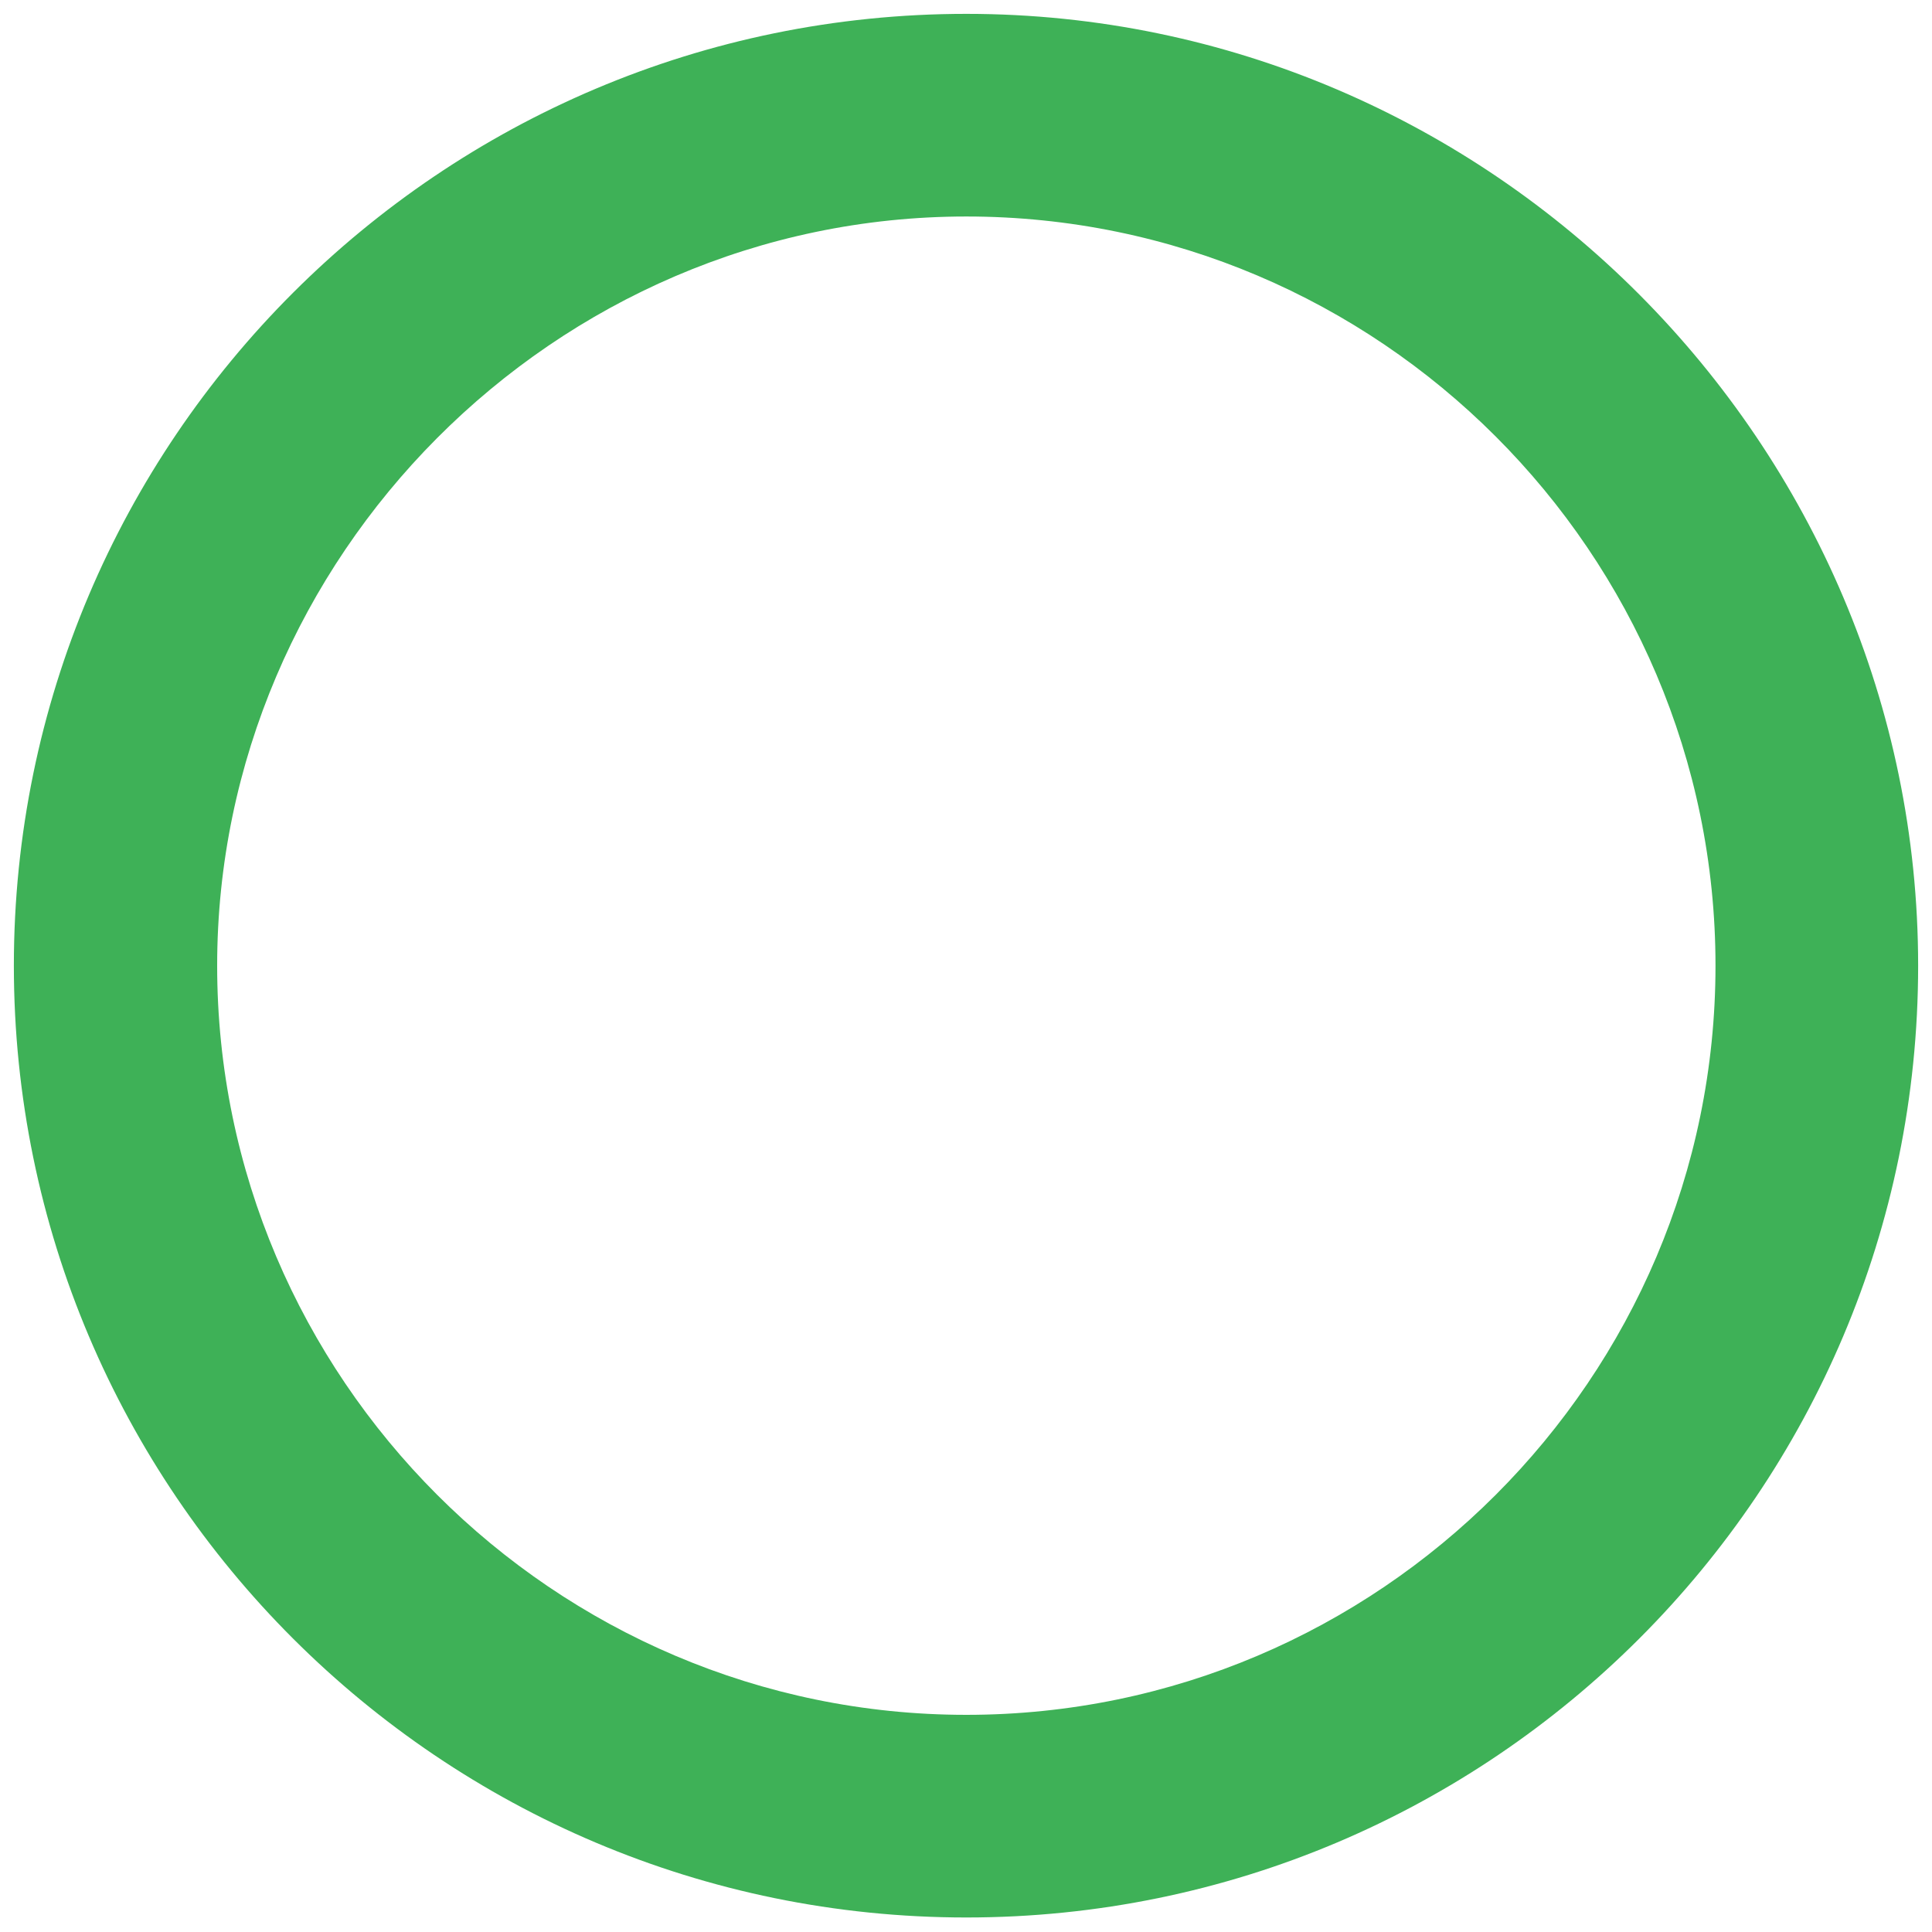
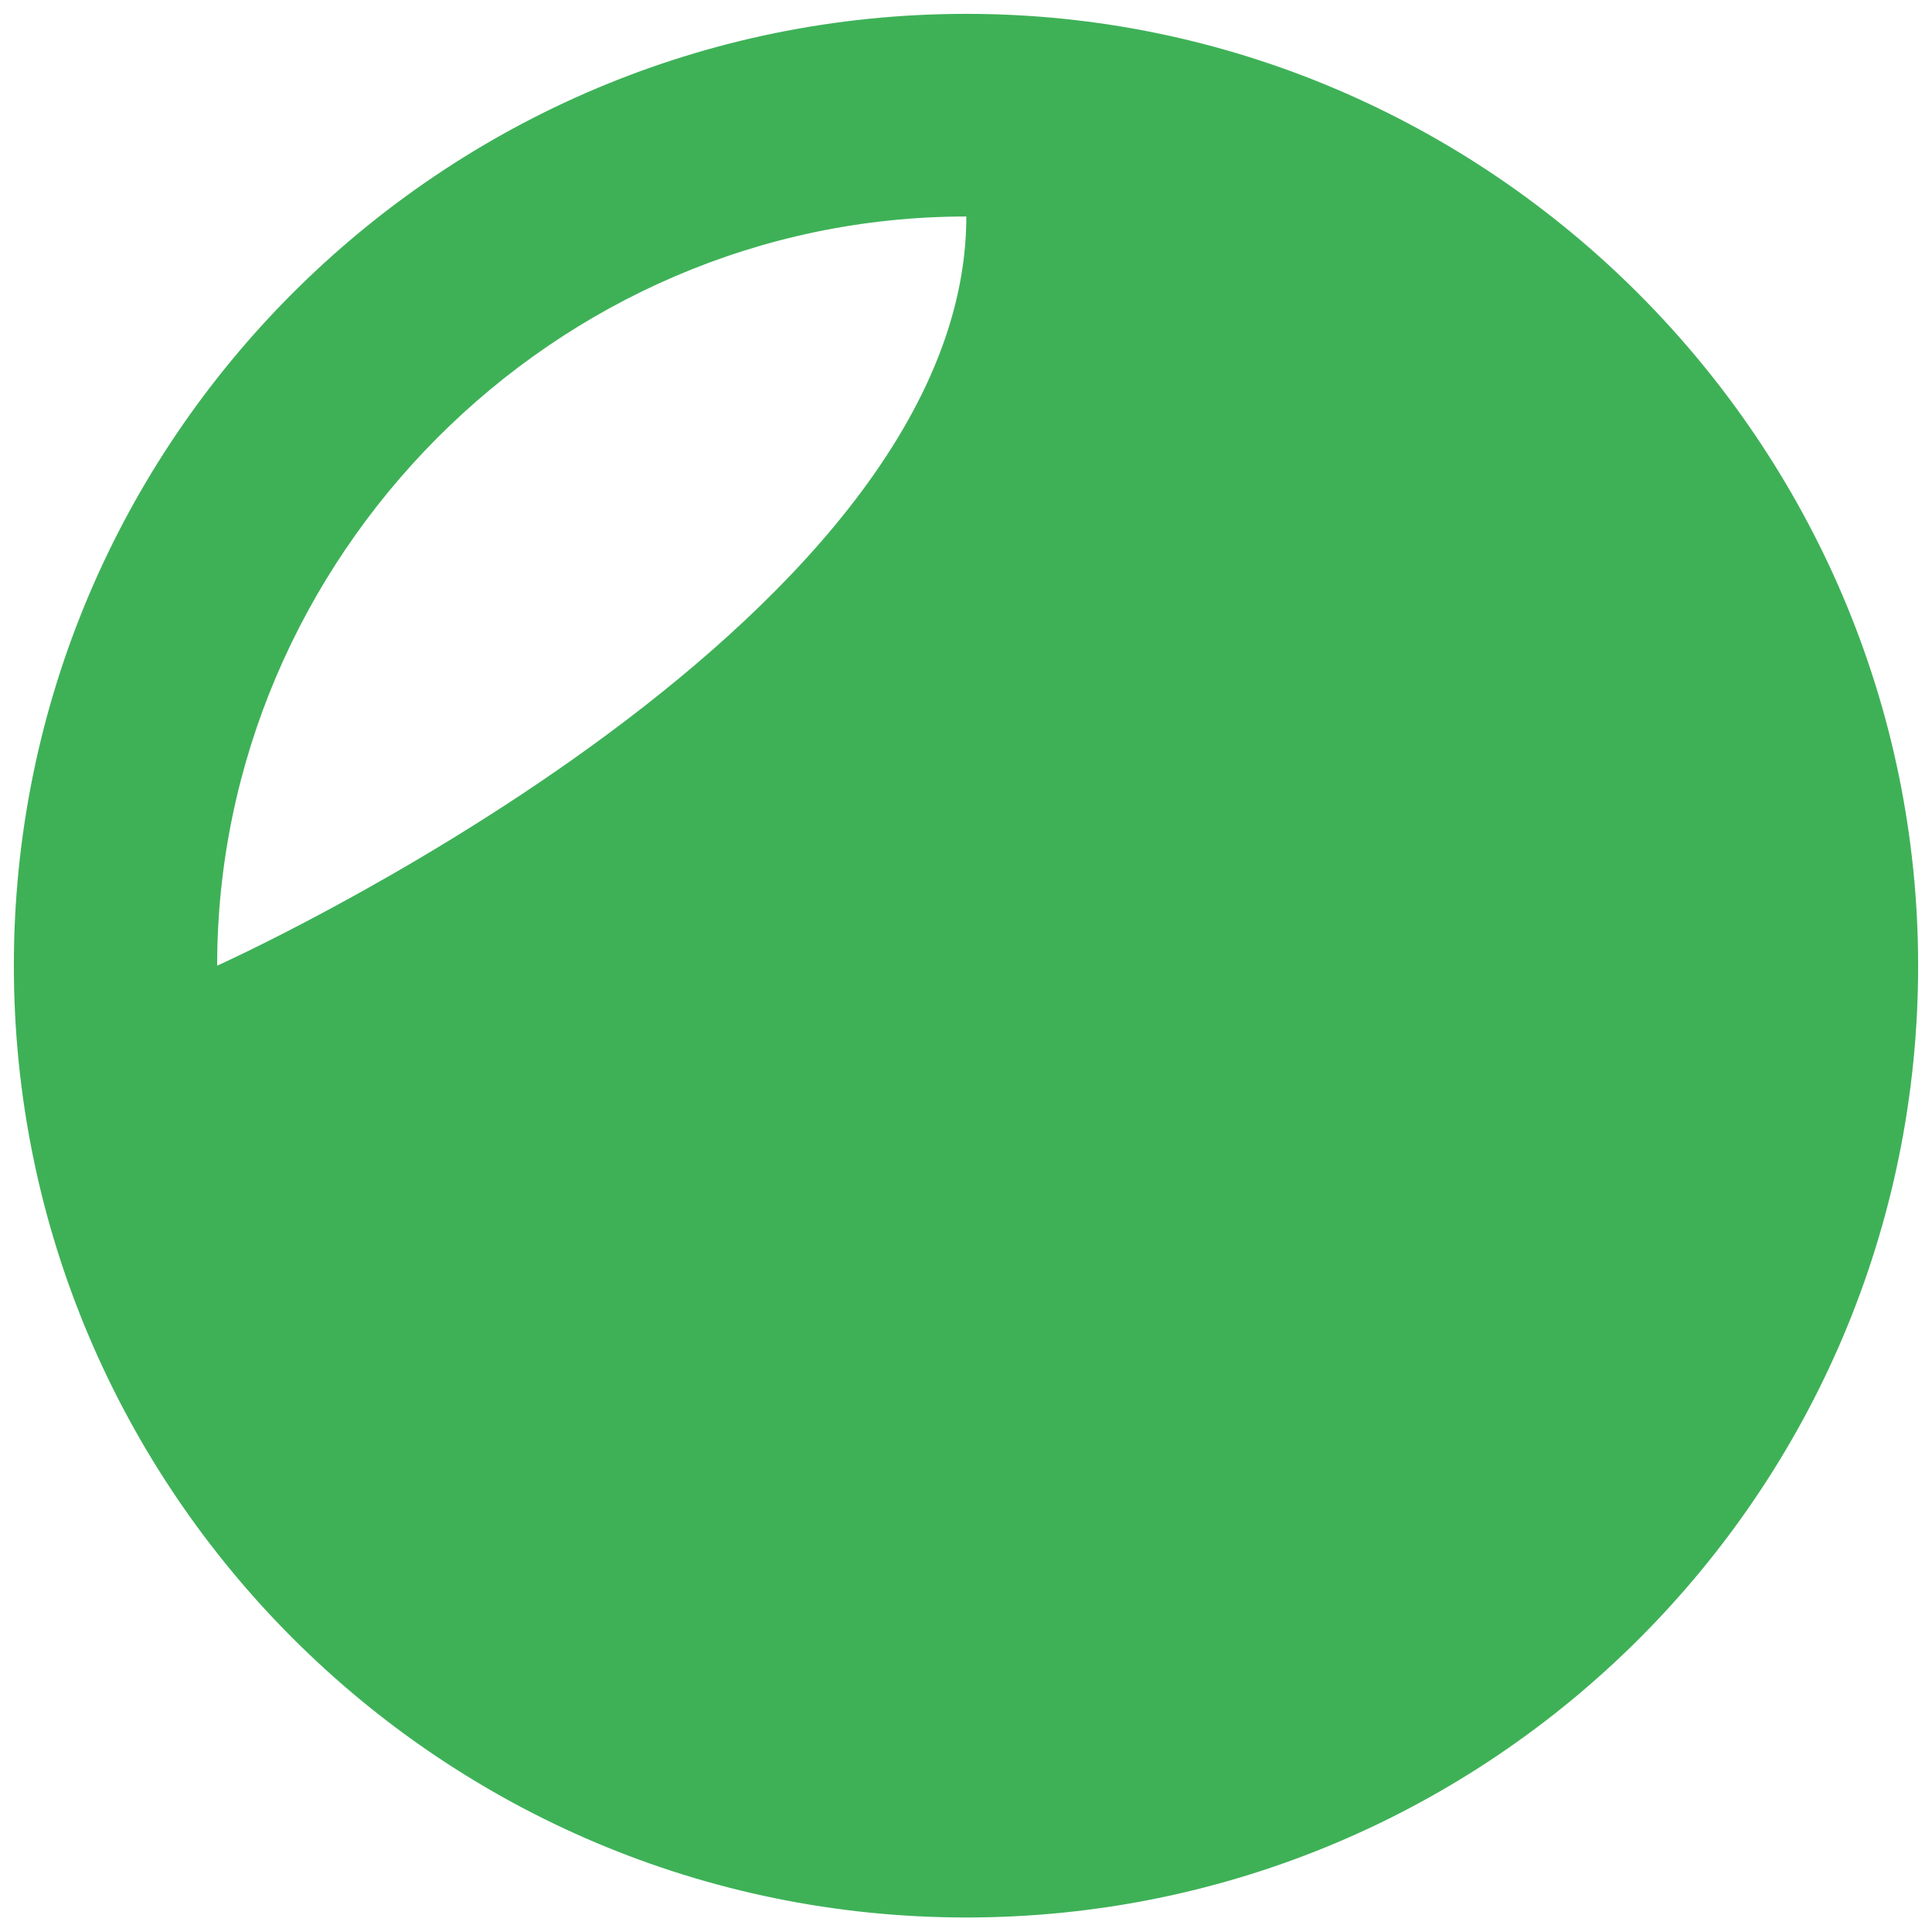
<svg xmlns="http://www.w3.org/2000/svg" version="1.1" viewBox="0 0 29.27 29.27">
  <defs>
    <style>
      .cls-1 {
        fill: #3eb157;
      }
    </style>
  </defs>
  <g>
    <g id="_レイヤー_1" data-name="レイヤー_1">
-       <path class="cls-1" d="M29.06,14.63c0,7.96-6.46,14.42-14.42,14.42S.21,22.59.21,14.63,6.68.21,14.64.21s14.42,6.53,14.42,14.42ZM3.29,14.63c0,6.24,5.1,11.35,11.35,11.35s11.35-5.1,11.35-11.35S20.89,3.28,14.64,3.28,3.29,8.45,3.29,14.63Z" />
+       <path class="cls-1" d="M29.06,14.63c0,7.96-6.46,14.42-14.42,14.42S.21,22.59.21,14.63,6.68.21,14.64.21s14.42,6.53,14.42,14.42ZM3.29,14.63s11.35-5.1,11.35-11.35S20.89,3.28,14.64,3.28,3.29,8.45,3.29,14.63Z" />
    </g>
  </g>
</svg>